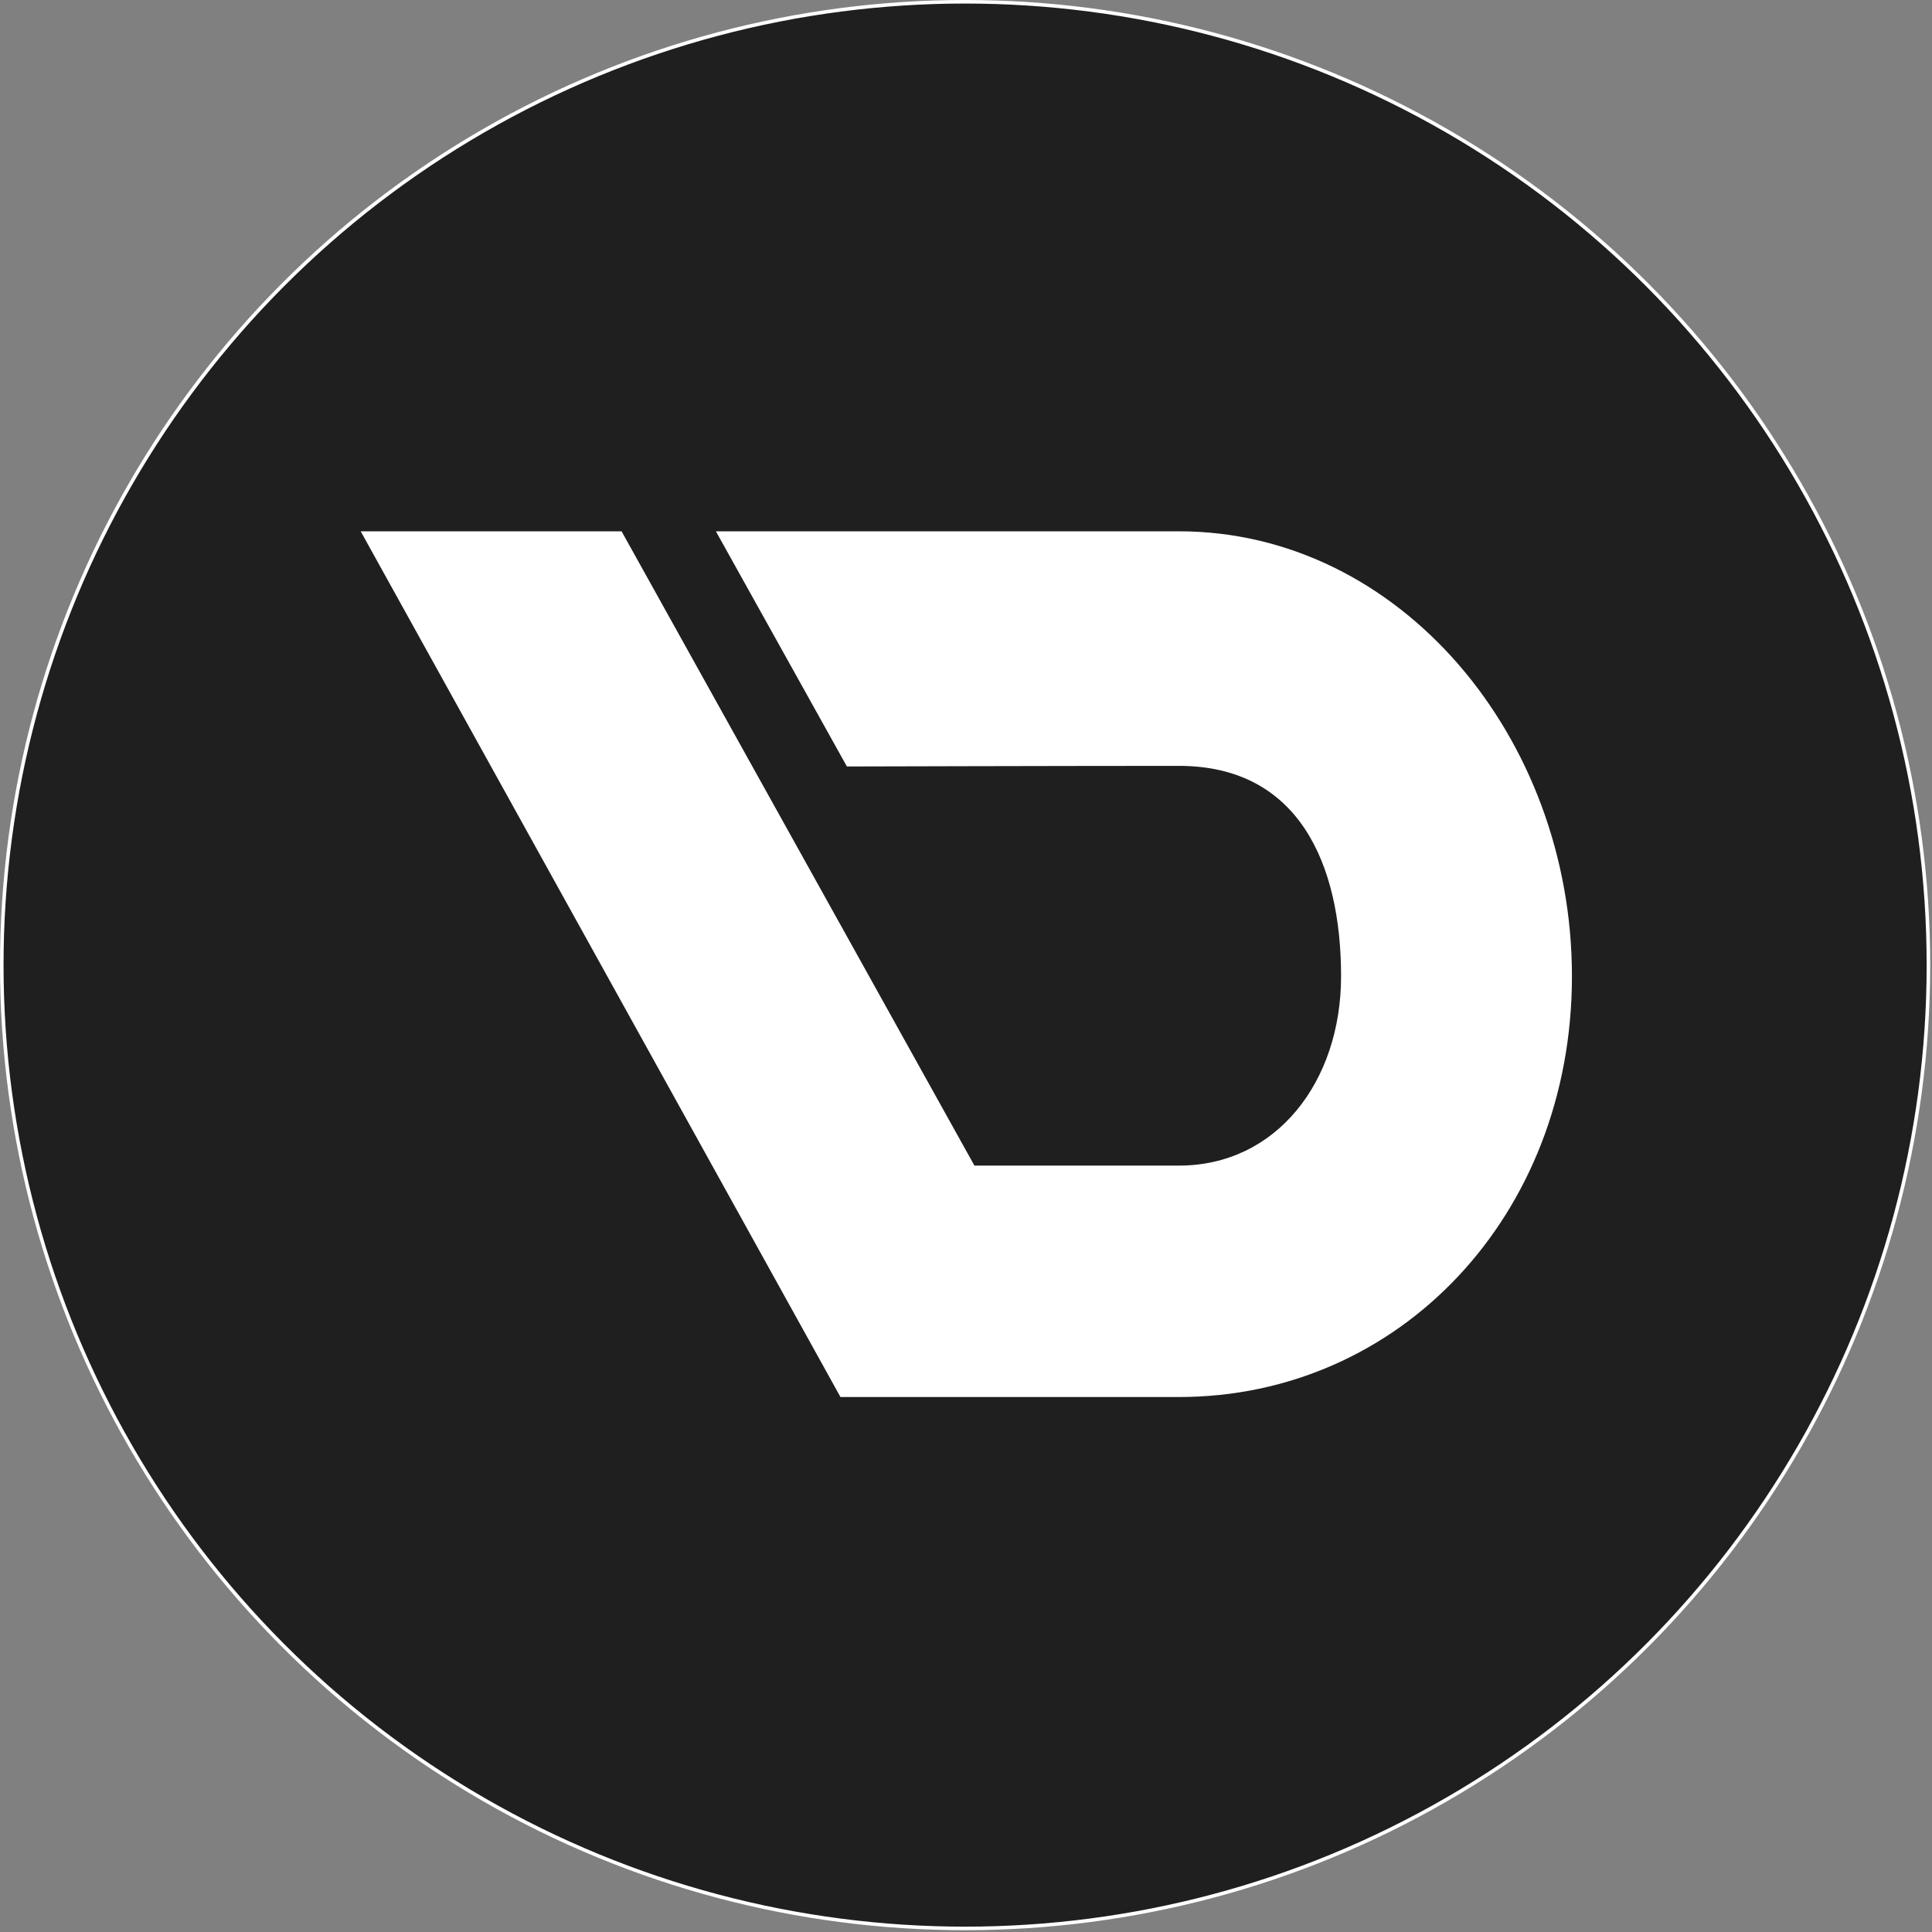
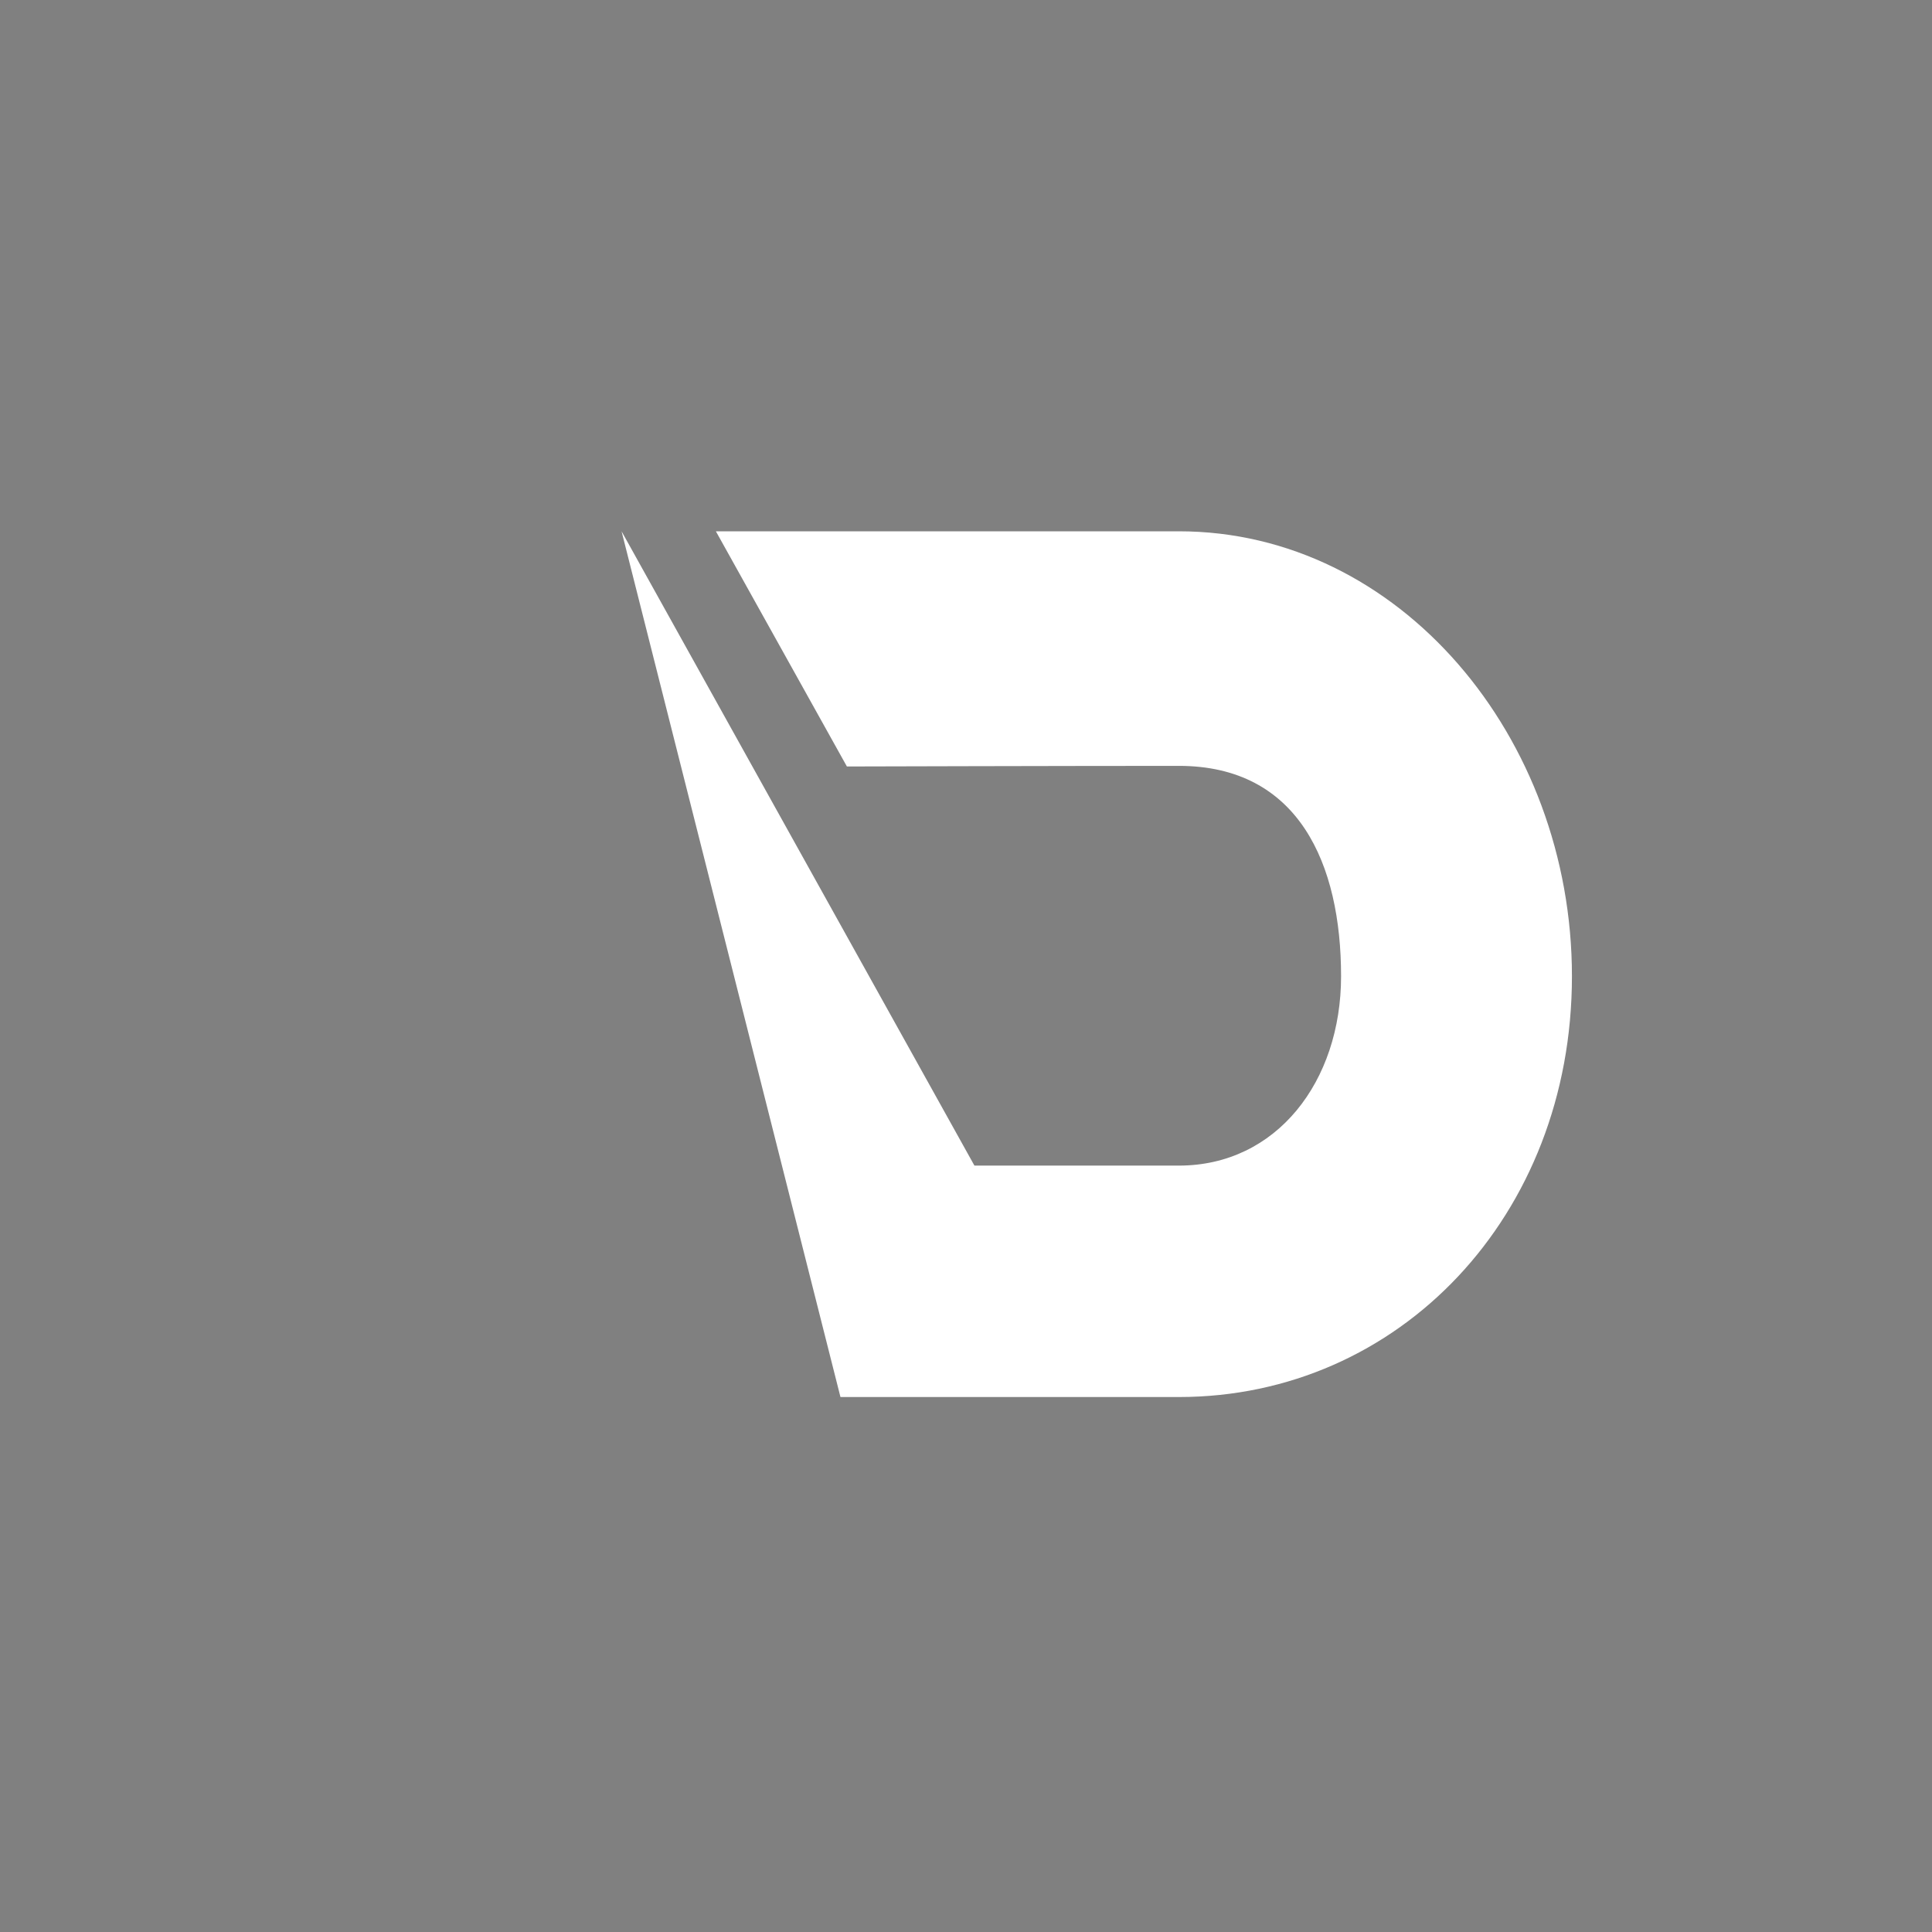
<svg xmlns="http://www.w3.org/2000/svg" width="251" height="251" viewBox="0 0 251 251" fill="none">
  <rect x="0" y="0" width="251" height="251" fill="#808080" stroke="none" />
-   <circle cx="125.383" cy="125.383" r="125.153" fill="#1F1F1F" stroke="white" stroke-width="0.461" />
-   <path d="M80.752 69.025H46.859L109.19 181.498H153.159C181.798 181.498 204.222 157.936 204.222 126.833C204.222 95.73 181.798 69.026 153.159 69.025C130.259 69.024 93.005 69.025 93.005 69.025L110.026 99.579C110.026 99.579 138.503 99.5 153.159 99.5C168.732 99.5 174.228 112.255 174.228 126.833C174.228 140.499 165.847 151.432 153.159 151.432H126.595L80.752 69.025Z" fill="white" />
+   <path d="M80.752 69.025L109.19 181.498H153.159C181.798 181.498 204.222 157.936 204.222 126.833C204.222 95.73 181.798 69.026 153.159 69.025C130.259 69.024 93.005 69.025 93.005 69.025L110.026 99.579C110.026 99.579 138.503 99.5 153.159 99.5C168.732 99.5 174.228 112.255 174.228 126.833C174.228 140.499 165.847 151.432 153.159 151.432H126.595L80.752 69.025Z" fill="white" />
</svg>